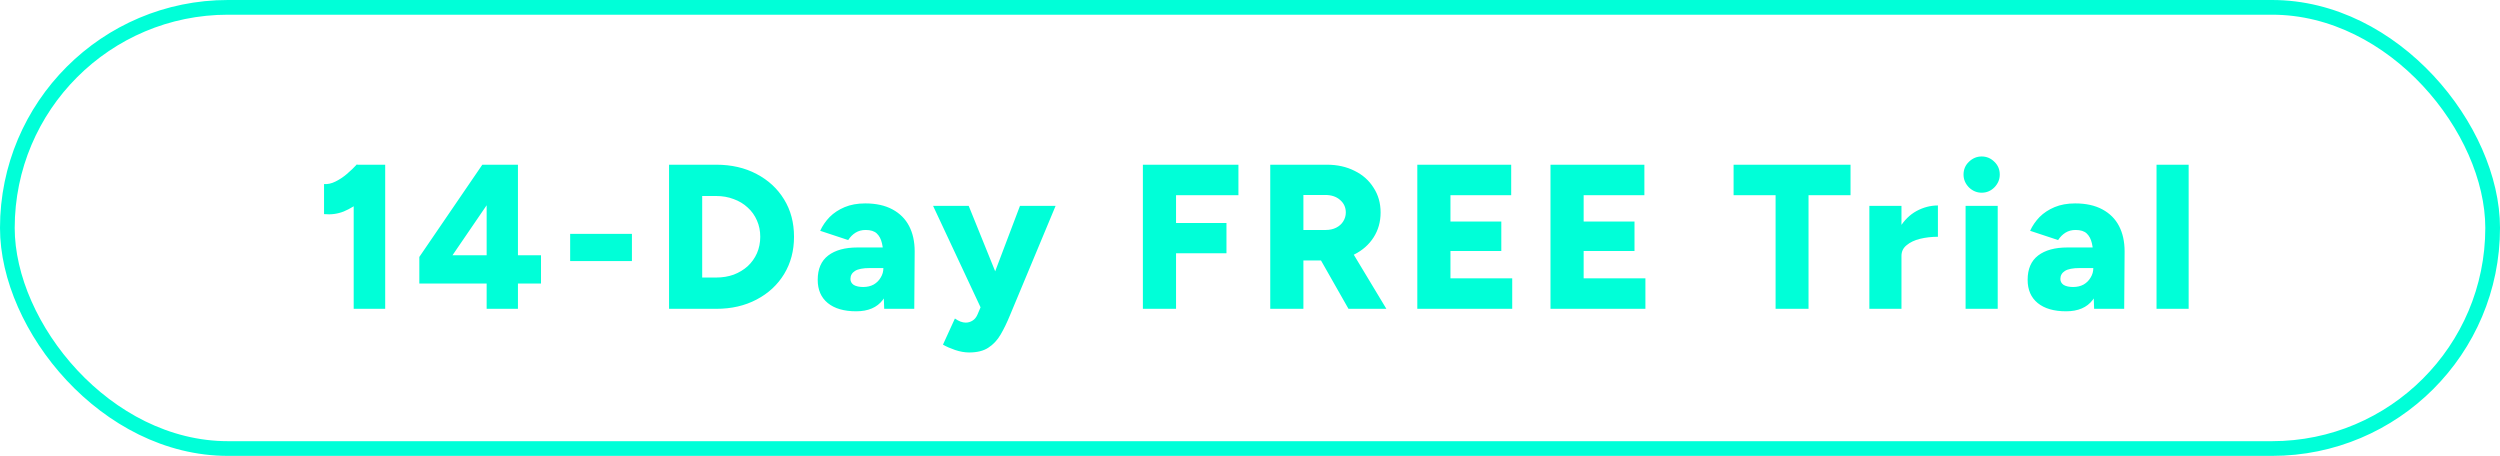
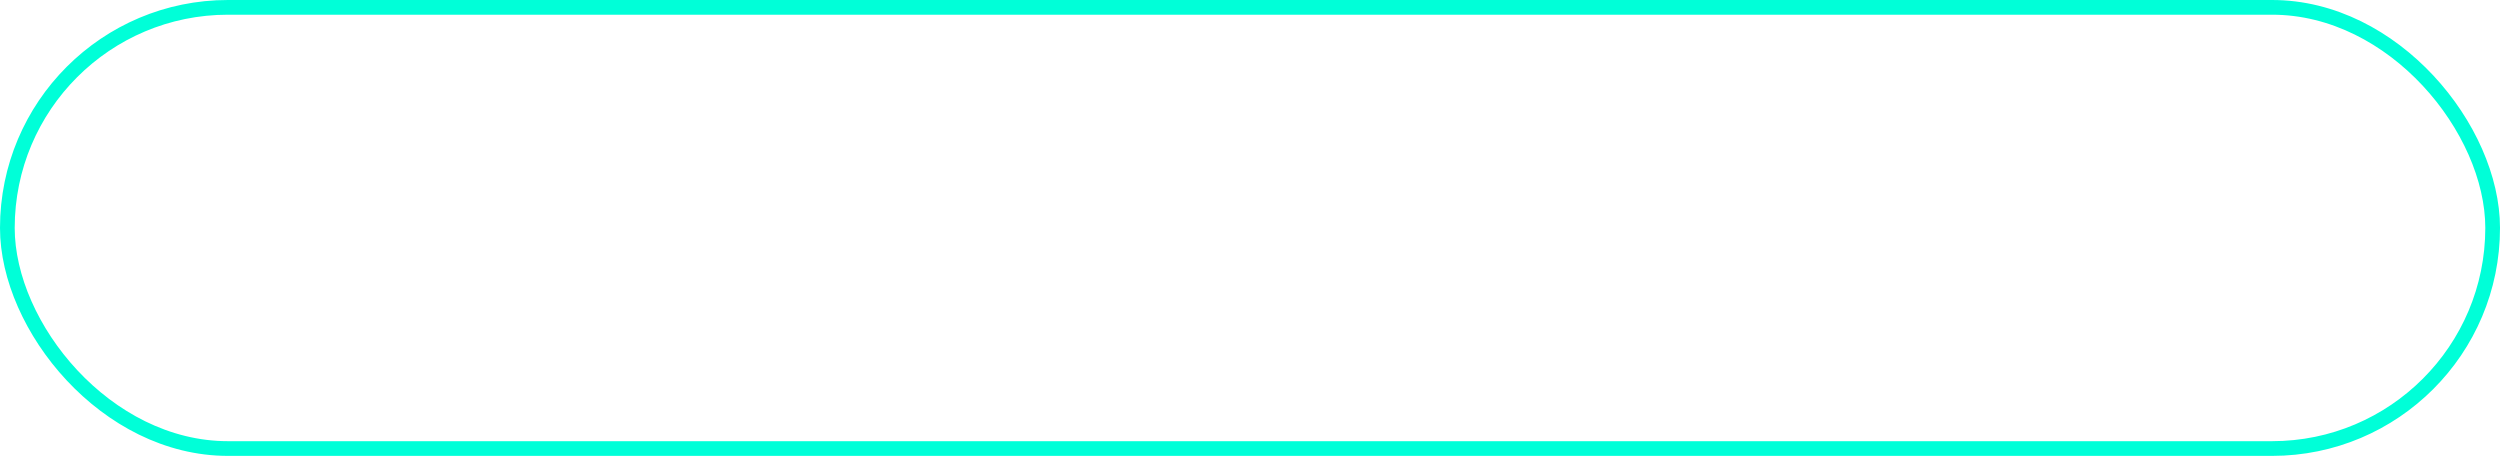
<svg xmlns="http://www.w3.org/2000/svg" width="170" height="31" viewBox="0 0 170 31" fill="none">
-   <path d="M24.051 21V12.404L24.275 11.2H26.193V21H24.051ZM22.035 14.56V12.516C22.287 12.535 22.543 12.479 22.805 12.348C23.075 12.217 23.337 12.045 23.589 11.83C23.85 11.606 24.079 11.387 24.275 11.172L25.703 12.558C25.357 12.95 24.989 13.309 24.597 13.636C24.205 13.953 23.799 14.201 23.379 14.378C22.959 14.546 22.511 14.607 22.035 14.56ZM33.092 21V19.278H28.514V17.472L32.798 11.2H35.22V17.36H36.788V19.278H35.22V21H33.092ZM30.768 17.36H33.092V13.958L30.768 17.36ZM38.771 17.752V15.904H42.971V17.752H38.771ZM45.495 21V11.2H48.701C49.737 11.2 50.652 11.41 51.445 11.83C52.248 12.25 52.873 12.829 53.321 13.566C53.769 14.294 53.993 15.139 53.993 16.1C53.993 17.052 53.769 17.897 53.321 18.634C52.873 19.371 52.248 19.95 51.445 20.37C50.652 20.79 49.737 21 48.701 21H45.495ZM47.749 18.872H48.701C49.13 18.872 49.527 18.807 49.891 18.676C50.255 18.536 50.572 18.345 50.843 18.102C51.114 17.85 51.324 17.556 51.473 17.22C51.623 16.875 51.697 16.501 51.697 16.1C51.697 15.699 51.623 15.33 51.473 14.994C51.324 14.649 51.114 14.355 50.843 14.112C50.572 13.86 50.255 13.669 49.891 13.538C49.527 13.398 49.13 13.328 48.701 13.328H47.749V18.872ZM60.126 21L60.07 19.488V17.514C60.07 17.141 60.038 16.814 59.972 16.534C59.907 16.254 59.79 16.035 59.622 15.876C59.454 15.717 59.202 15.638 58.866 15.638C58.605 15.638 58.376 15.699 58.18 15.82C57.984 15.941 57.816 16.109 57.676 16.324L55.772 15.694C55.931 15.349 56.146 15.036 56.416 14.756C56.696 14.476 57.037 14.252 57.438 14.084C57.84 13.916 58.306 13.832 58.838 13.832C59.566 13.832 60.182 13.967 60.686 14.238C61.19 14.509 61.568 14.887 61.82 15.372C62.072 15.857 62.198 16.431 62.198 17.094L62.17 21H60.126ZM58.222 21.168C57.392 21.168 56.748 20.981 56.29 20.608C55.833 20.235 55.604 19.707 55.604 19.026C55.604 18.289 55.842 17.738 56.318 17.374C56.794 17.01 57.462 16.828 58.32 16.828H60.238V18.228H59.146C58.68 18.228 58.344 18.293 58.138 18.424C57.933 18.555 57.83 18.737 57.83 18.97C57.83 19.138 57.905 19.273 58.054 19.376C58.213 19.469 58.428 19.516 58.698 19.516C58.969 19.516 59.207 19.46 59.412 19.348C59.618 19.227 59.776 19.068 59.888 18.872C60.01 18.676 60.07 18.461 60.07 18.228H60.616C60.616 19.161 60.42 19.885 60.028 20.398C59.636 20.911 59.034 21.168 58.222 21.168ZM65.9 23.968C65.602 23.968 65.284 23.912 64.948 23.8C64.622 23.688 64.346 23.567 64.122 23.436L64.934 21.658C65.065 21.751 65.191 21.821 65.312 21.868C65.443 21.915 65.56 21.938 65.662 21.938C65.84 21.938 65.998 21.891 66.138 21.798C66.278 21.714 66.39 21.574 66.474 21.378L67.3 19.432L69.358 14H71.78L68.686 21.42C68.481 21.924 68.266 22.367 68.042 22.75C67.818 23.133 67.538 23.431 67.202 23.646C66.876 23.861 66.442 23.968 65.9 23.968ZM66.726 21L63.45 14H65.872L68.07 19.432L68.812 21H66.726ZM77.716 21V11.2H84.213V13.272H79.971V15.162H83.4V17.22H79.971V21H77.716ZM86.377 21V11.2H90.227C90.936 11.2 91.566 11.34 92.117 11.62C92.668 11.891 93.097 12.273 93.405 12.768C93.722 13.253 93.881 13.813 93.881 14.448C93.881 15.083 93.722 15.647 93.405 16.142C93.088 16.637 92.649 17.024 92.089 17.304C91.538 17.575 90.903 17.71 90.185 17.71H88.631V21H86.377ZM91.697 21L89.485 17.108L91.179 15.862L94.273 21H91.697ZM88.631 15.638H90.157C90.418 15.638 90.651 15.587 90.857 15.484C91.062 15.381 91.221 15.241 91.333 15.064C91.454 14.877 91.515 14.672 91.515 14.448C91.515 14.103 91.384 13.818 91.123 13.594C90.871 13.37 90.535 13.258 90.115 13.258H88.631V15.638ZM96.377 21V11.2H102.761V13.272H98.631V15.064H102.089V17.066H98.631V18.928H102.831V21H96.377ZM105.434 21V11.2H111.818V13.272H107.688V15.064H111.146V17.066H107.688V18.928H111.888V21H105.434ZM120.74 21V13.272H117.884V11.2H125.836V13.272H122.98V21H120.74ZM128.726 17.374C128.726 16.618 128.875 15.988 129.174 15.484C129.482 14.98 129.865 14.602 130.322 14.35C130.789 14.098 131.274 13.972 131.778 13.972V16.1C131.349 16.1 130.943 16.147 130.56 16.24C130.187 16.333 129.883 16.478 129.65 16.674C129.417 16.861 129.3 17.103 129.3 17.402L128.726 17.374ZM127.116 21V14H129.3V21H127.116ZM133.66 21V14H135.844V21H133.66ZM134.752 13.104C134.426 13.104 134.136 12.983 133.884 12.74C133.642 12.488 133.52 12.199 133.52 11.872C133.52 11.527 133.642 11.237 133.884 11.004C134.136 10.761 134.426 10.64 134.752 10.64C135.088 10.64 135.378 10.761 135.62 11.004C135.863 11.237 135.984 11.527 135.984 11.872C135.984 12.199 135.863 12.488 135.62 12.74C135.378 12.983 135.088 13.104 134.752 13.104ZM142.401 21L142.345 19.488V17.514C142.345 17.141 142.313 16.814 142.247 16.534C142.182 16.254 142.065 16.035 141.897 15.876C141.729 15.717 141.477 15.638 141.141 15.638C140.88 15.638 140.651 15.699 140.455 15.82C140.259 15.941 140.091 16.109 139.951 16.324L138.047 15.694C138.206 15.349 138.421 15.036 138.691 14.756C138.971 14.476 139.312 14.252 139.713 14.084C140.115 13.916 140.581 13.832 141.113 13.832C141.841 13.832 142.457 13.967 142.961 14.238C143.465 14.509 143.843 14.887 144.095 15.372C144.347 15.857 144.473 16.431 144.473 17.094L144.445 21H142.401ZM140.497 21.168C139.667 21.168 139.023 20.981 138.565 20.608C138.108 20.235 137.879 19.707 137.879 19.026C137.879 18.289 138.117 17.738 138.593 17.374C139.069 17.01 139.737 16.828 140.595 16.828H142.513V18.228H141.421C140.955 18.228 140.619 18.293 140.413 18.424C140.208 18.555 140.105 18.737 140.105 18.97C140.105 19.138 140.18 19.273 140.329 19.376C140.488 19.469 140.703 19.516 140.973 19.516C141.244 19.516 141.482 19.46 141.687 19.348C141.893 19.227 142.051 19.068 142.163 18.872C142.285 18.676 142.345 18.461 142.345 18.228H142.891C142.891 19.161 142.695 19.885 142.303 20.398C141.911 20.911 141.309 21.168 140.497 21.168ZM146.644 21V11.2H148.828V21H146.644Z" fill="#00FFD8" />
  <rect x="0.5" y="0.5" width="169" height="30" rx="15" stroke="#00FFD8" />
</svg>